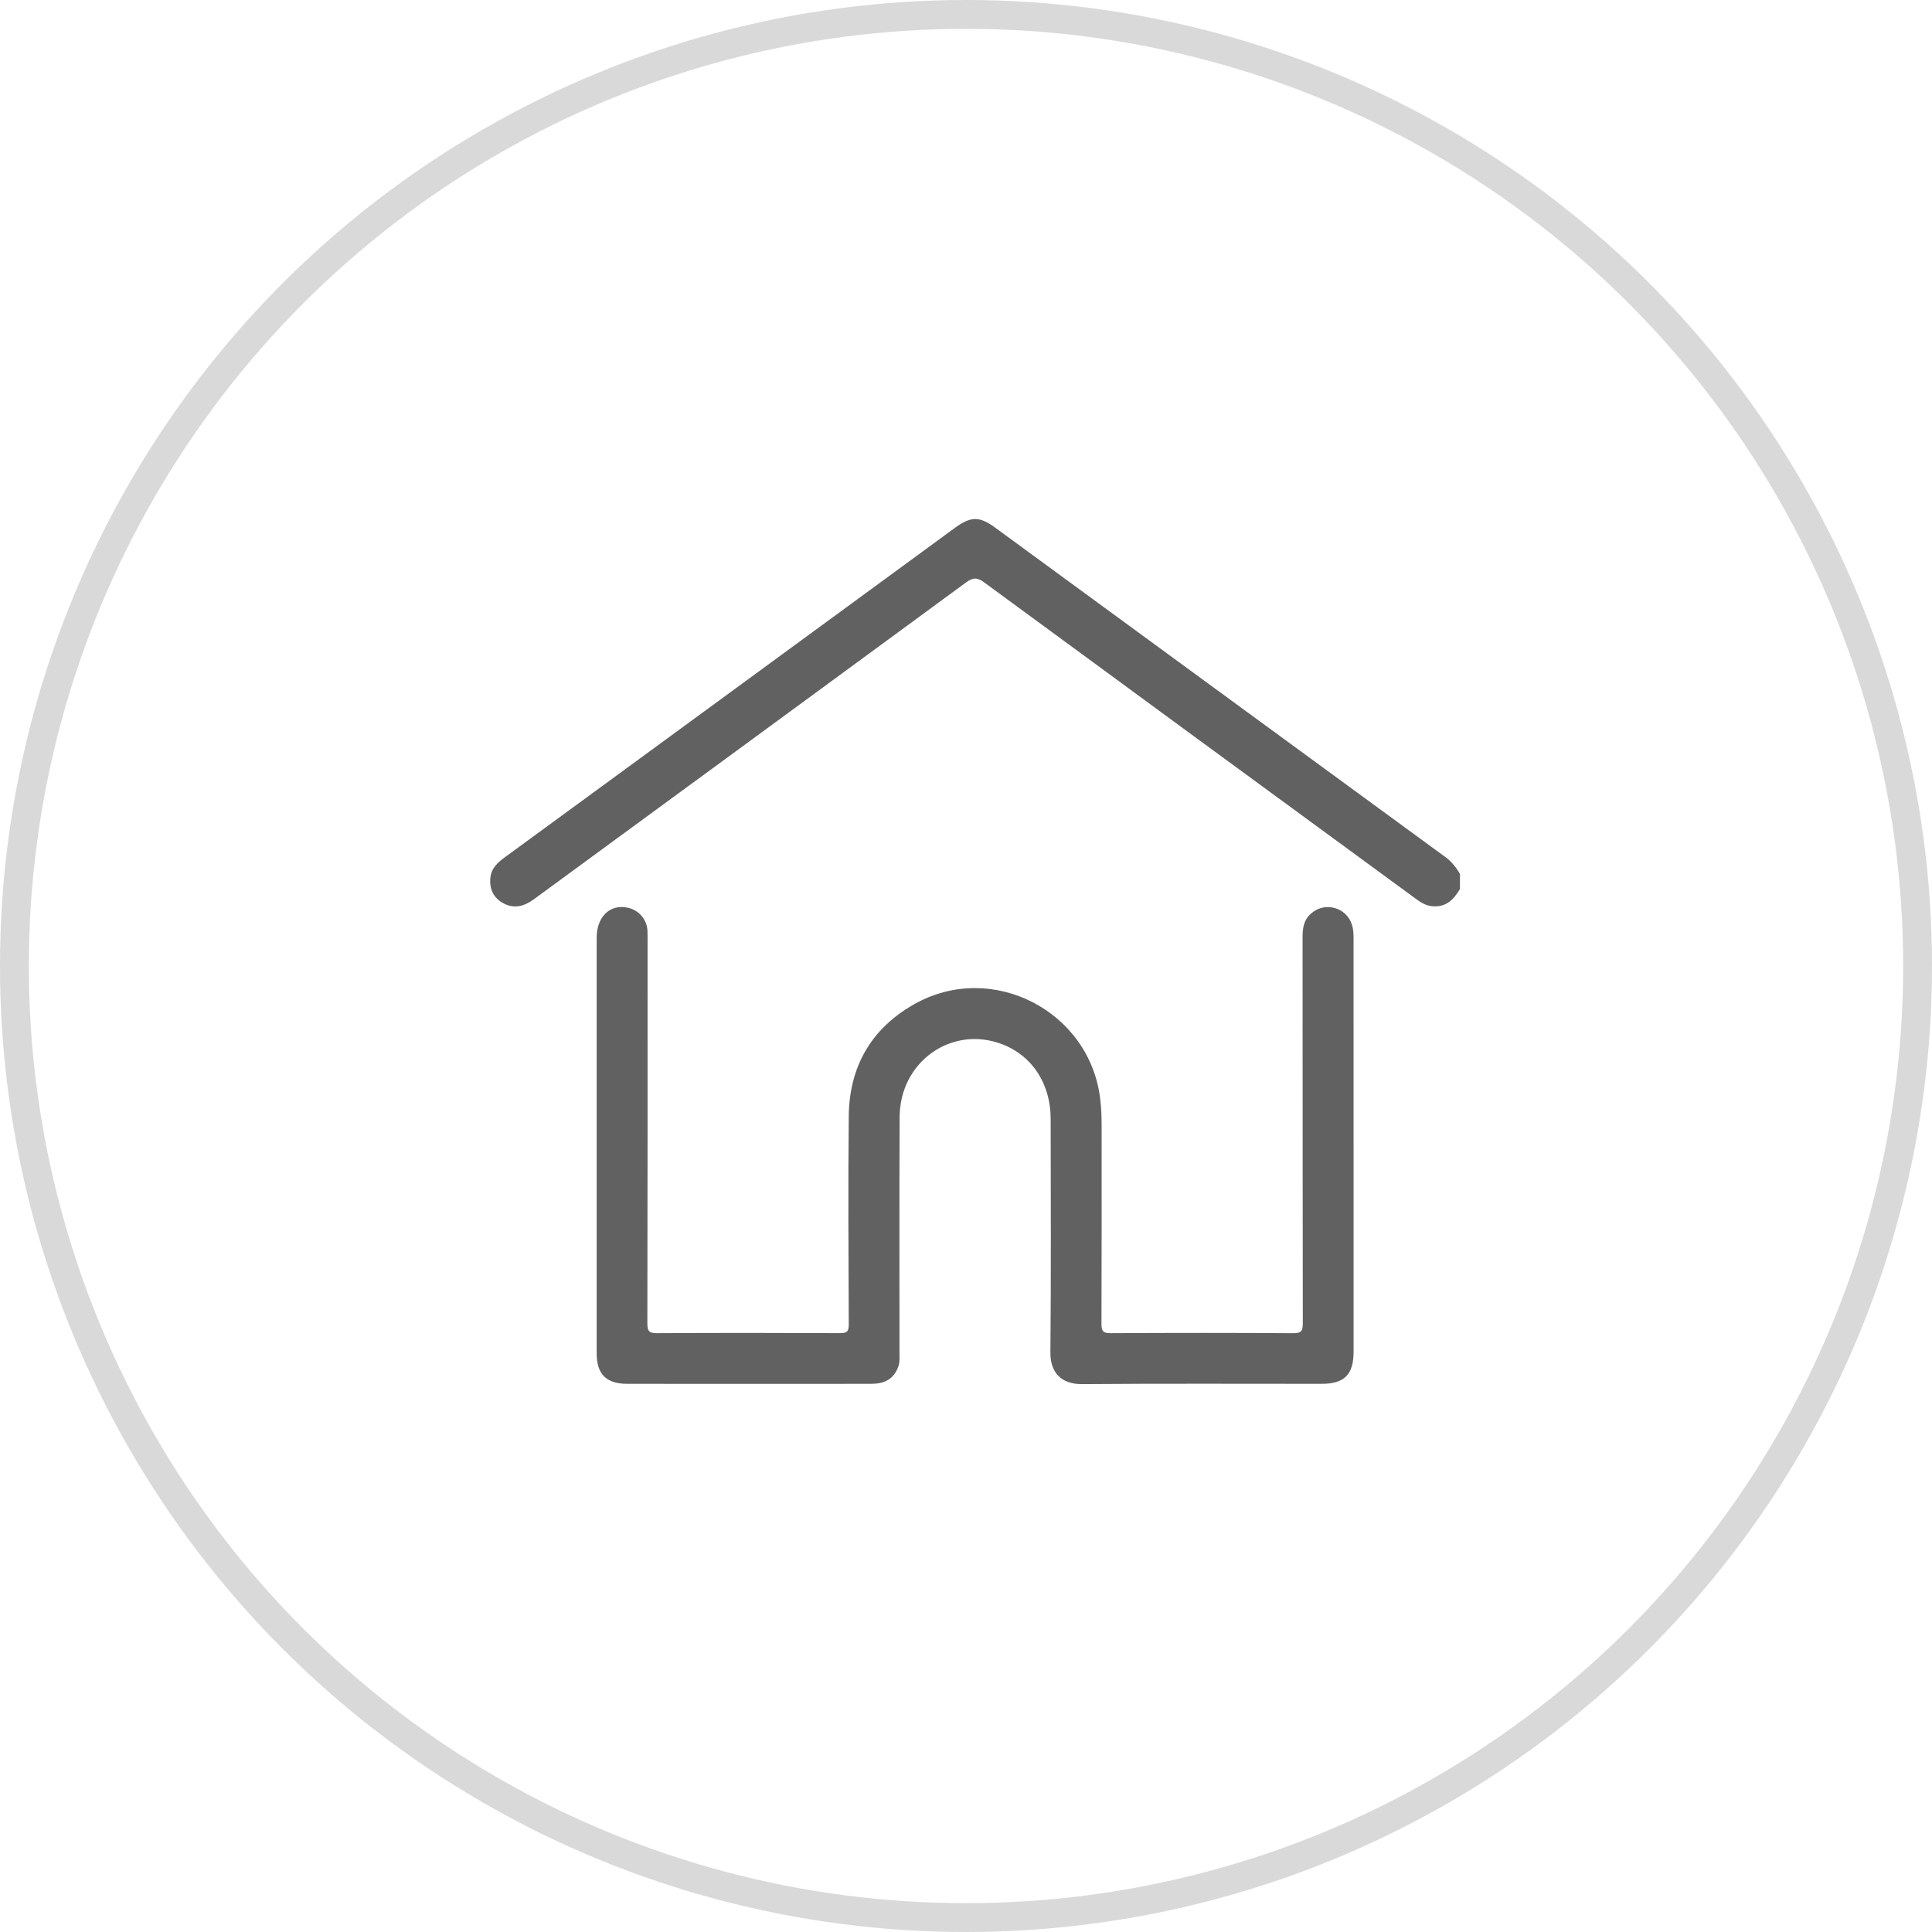
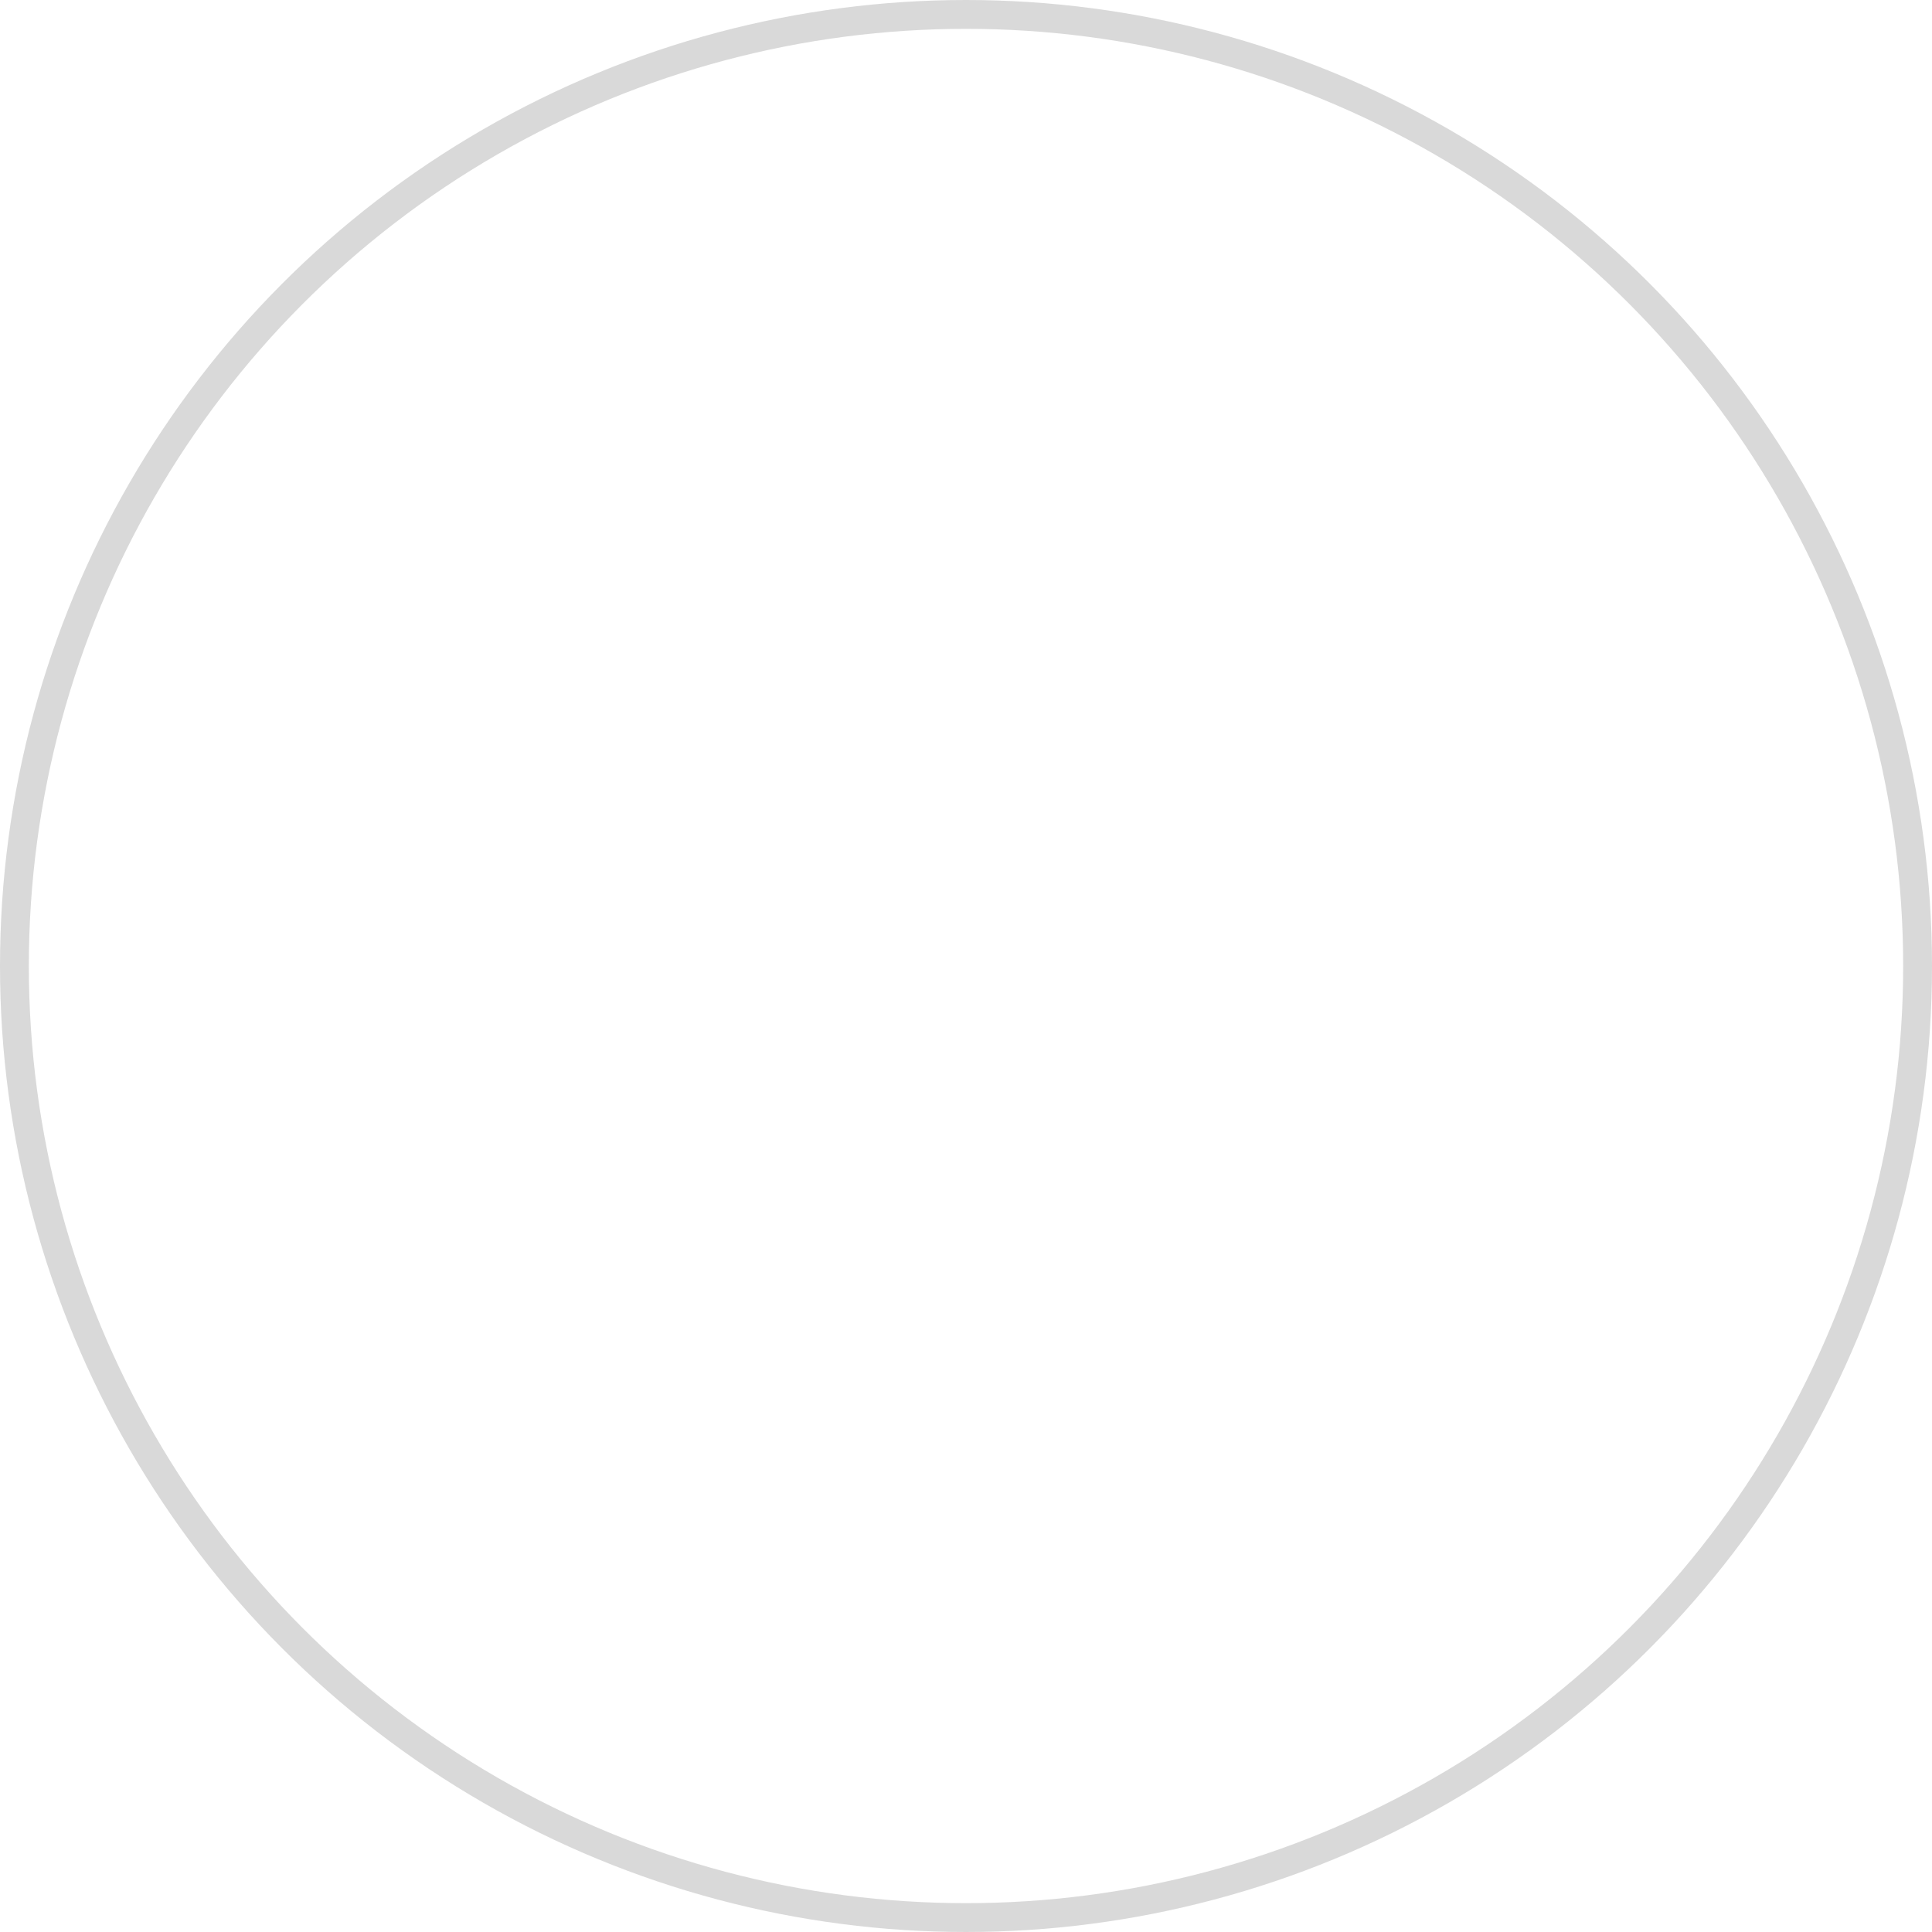
<svg xmlns="http://www.w3.org/2000/svg" width="67" height="67" viewBox="0 0 67 67" fill="none">
  <circle cx="33.5" cy="33.5" r="33" stroke="#D9D9D9" />
  <g clip-path="url(#clip0_36_45)">
-     <path d="M50.63 30.832C50.414 31.19 50.156 31.468 49.681 31.428C49.46 31.41 49.289 31.308 49.121 31.185C44.124 27.525 39.125 23.867 34.133 20.198C33.891 20.02 33.744 20.021 33.501 20.199C28.511 23.866 23.513 27.522 18.518 31.183C18.182 31.43 17.834 31.528 17.454 31.323C17.113 31.138 16.97 30.832 17.005 30.447C17.036 30.109 17.263 29.908 17.516 29.723C19.043 28.609 20.567 27.491 22.092 26.376C25.769 23.684 29.445 20.993 33.121 18.302C33.668 17.902 33.967 17.899 34.509 18.296C39.717 22.108 44.925 25.921 50.136 29.73C50.349 29.887 50.5 30.086 50.63 30.306C50.63 30.482 50.63 30.657 50.63 30.832Z" fill="#616161" />
-     <path d="M46.941 39.748C46.941 42.123 46.941 44.498 46.941 46.873C46.941 47.669 46.625 47.989 45.836 47.99C43.067 47.991 40.298 47.977 37.529 48C36.779 48.006 36.422 47.571 36.427 46.908C36.452 44.205 36.44 41.502 36.436 38.798C36.434 37.591 35.802 36.619 34.77 36.219C33.017 35.538 31.206 36.808 31.198 38.741C31.185 41.467 31.195 44.191 31.193 46.917C31.193 47.079 31.21 47.242 31.149 47.402C31.001 47.795 30.718 47.987 30.227 47.989C29.154 47.995 28.082 47.991 27.009 47.991C25.258 47.991 23.507 47.993 21.756 47.99C21.024 47.989 20.693 47.658 20.692 46.932C20.691 42.127 20.691 37.322 20.692 32.518C20.692 31.768 21.182 31.323 21.814 31.489C22.173 31.584 22.432 31.897 22.453 32.269C22.46 32.4 22.457 32.531 22.457 32.663C22.457 37.074 22.46 41.484 22.45 45.895C22.449 46.171 22.518 46.235 22.79 46.233C24.902 46.221 27.014 46.222 29.126 46.232C29.367 46.233 29.435 46.181 29.434 45.93C29.424 43.523 29.41 41.115 29.434 38.707C29.452 37.002 30.201 35.679 31.695 34.83C34.4 33.292 37.827 35.068 38.16 38.159C38.19 38.432 38.203 38.705 38.203 38.977C38.203 41.287 38.207 43.596 38.198 45.906C38.197 46.151 38.244 46.235 38.513 46.233C40.625 46.221 42.738 46.22 44.849 46.234C45.136 46.236 45.18 46.148 45.18 45.887C45.172 41.422 45.176 36.956 45.172 32.491C45.172 32.183 45.215 31.907 45.456 31.689C45.934 31.254 46.694 31.457 46.886 32.073C46.935 32.232 46.941 32.394 46.94 32.559C46.94 34.955 46.941 37.351 46.941 39.748Z" fill="#616161" />
-   </g>
+     </g>
  <defs>
    <clipPath id="clip0_36_45">
-       <rect width="33.63" height="30" fill="white" transform="translate(17 18)" />
-     </clipPath>
+       </clipPath>
  </defs>
</svg>